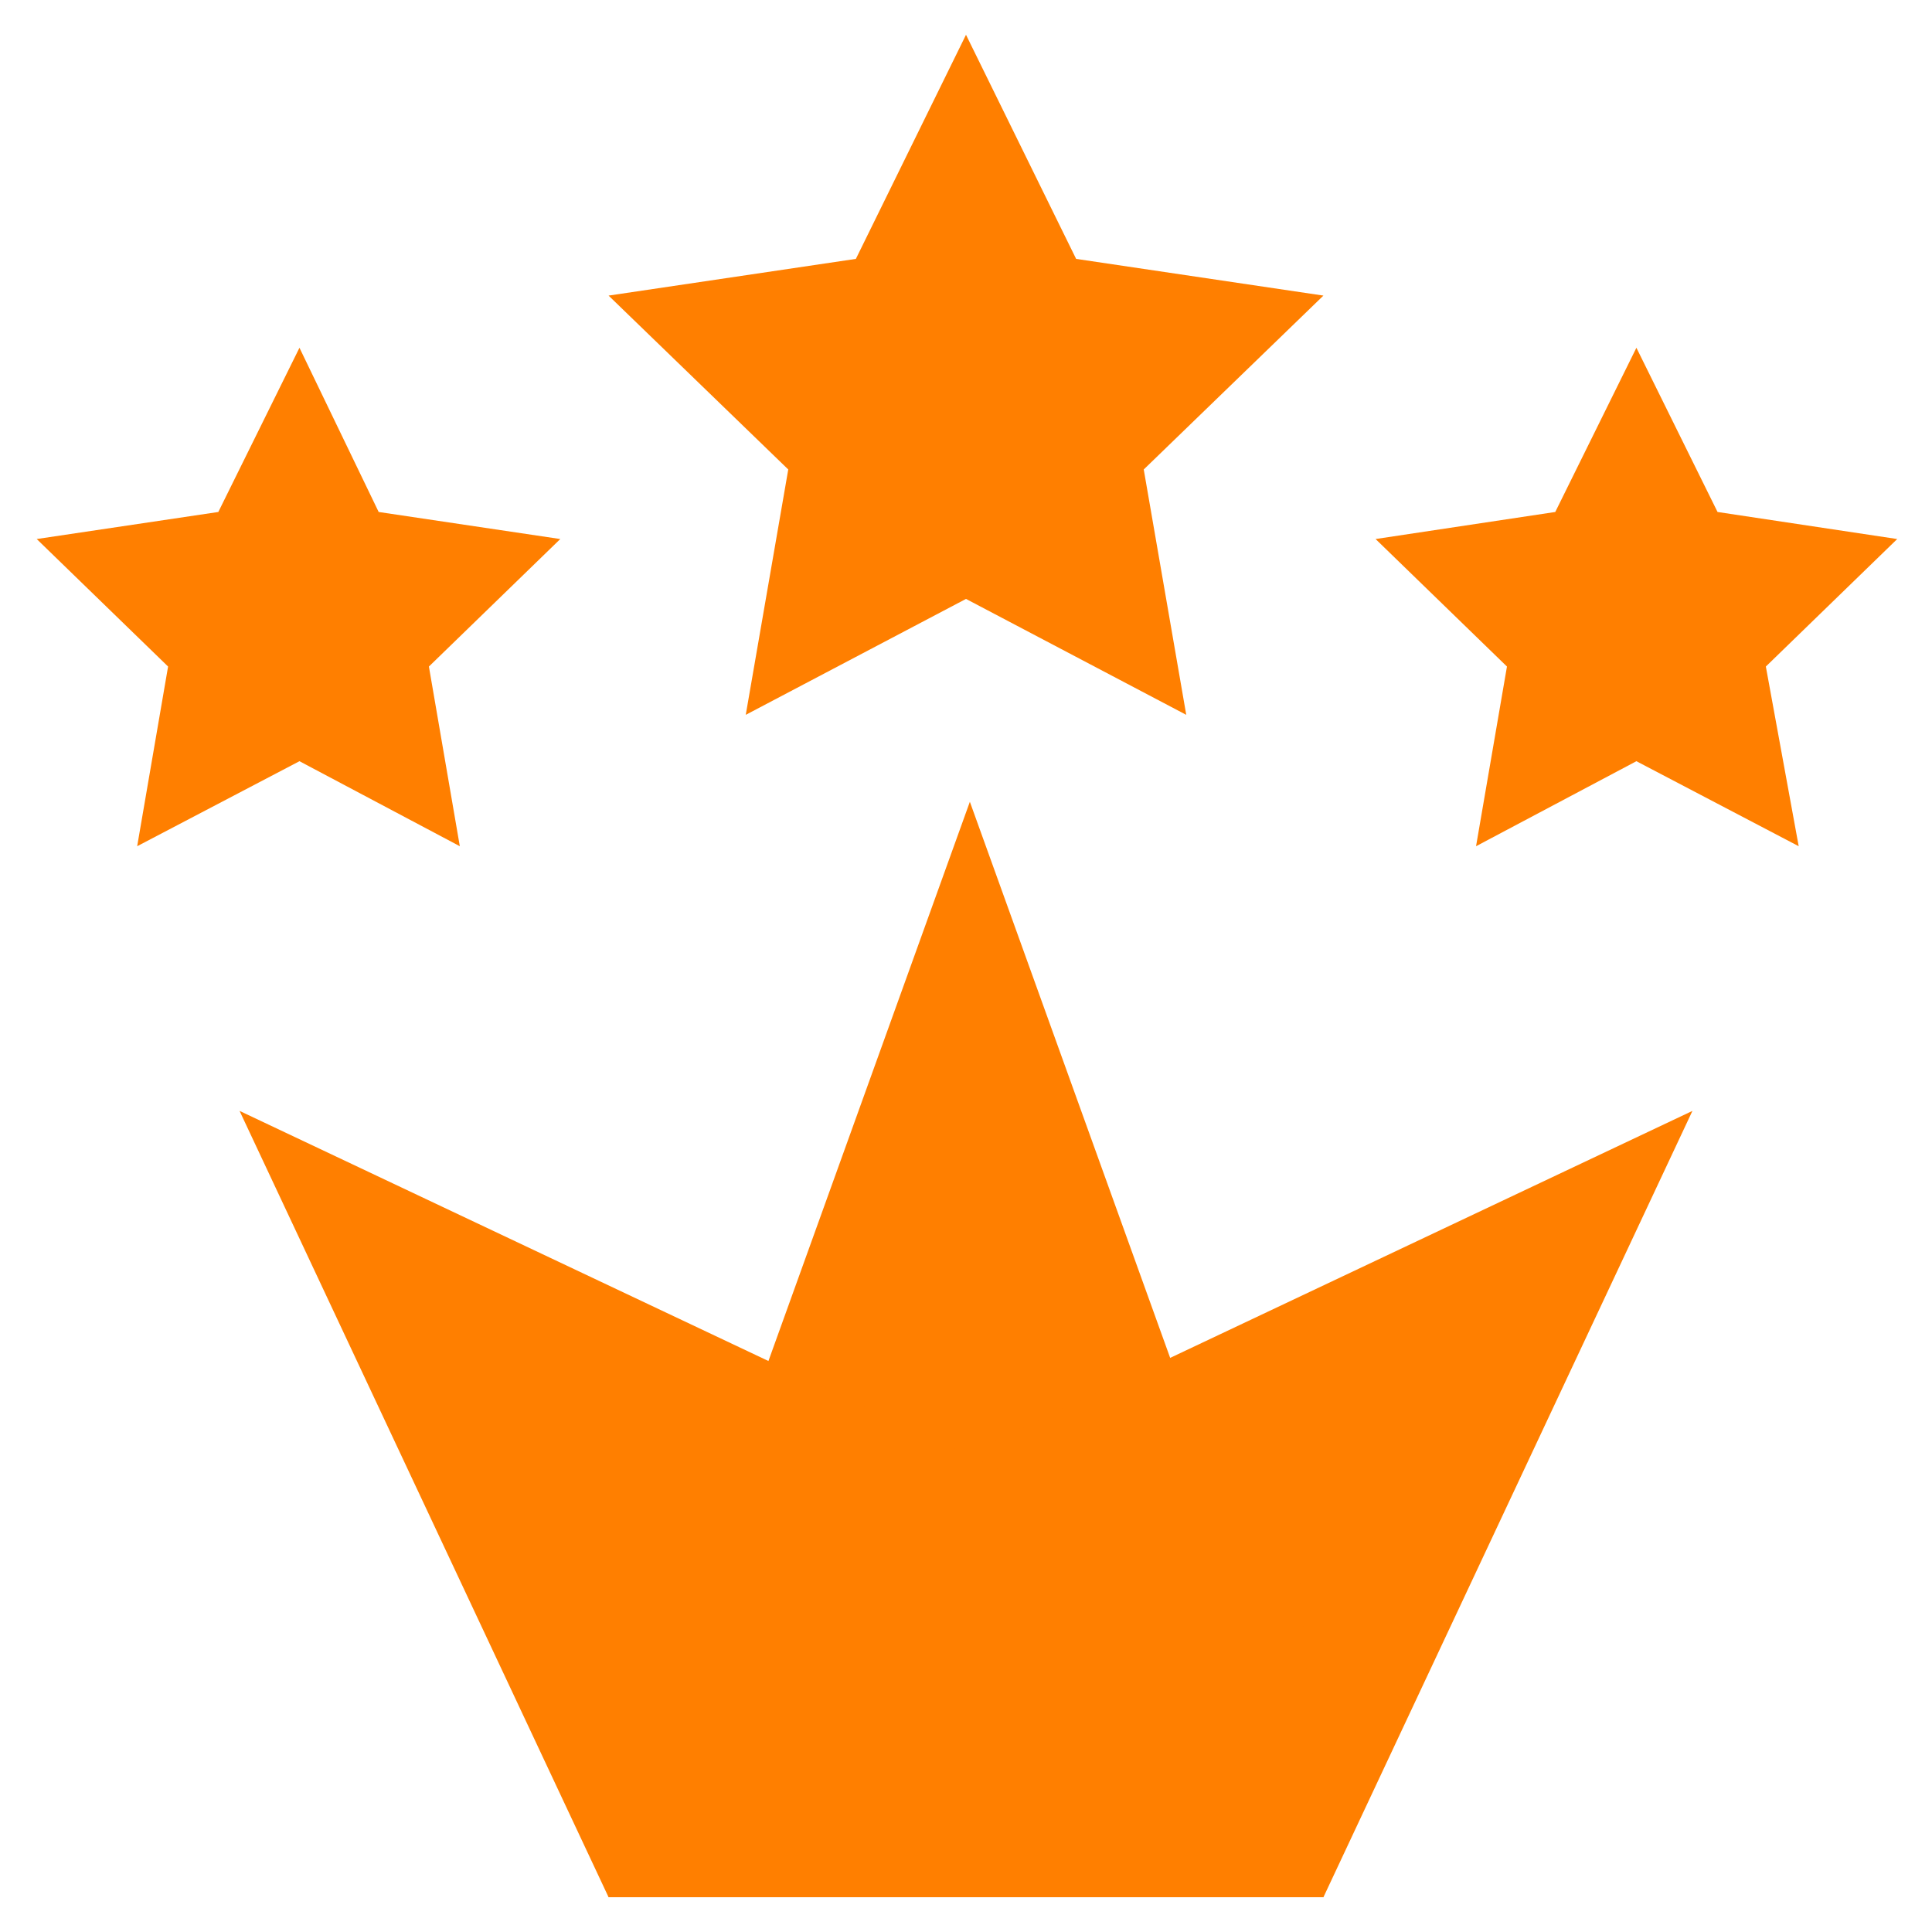
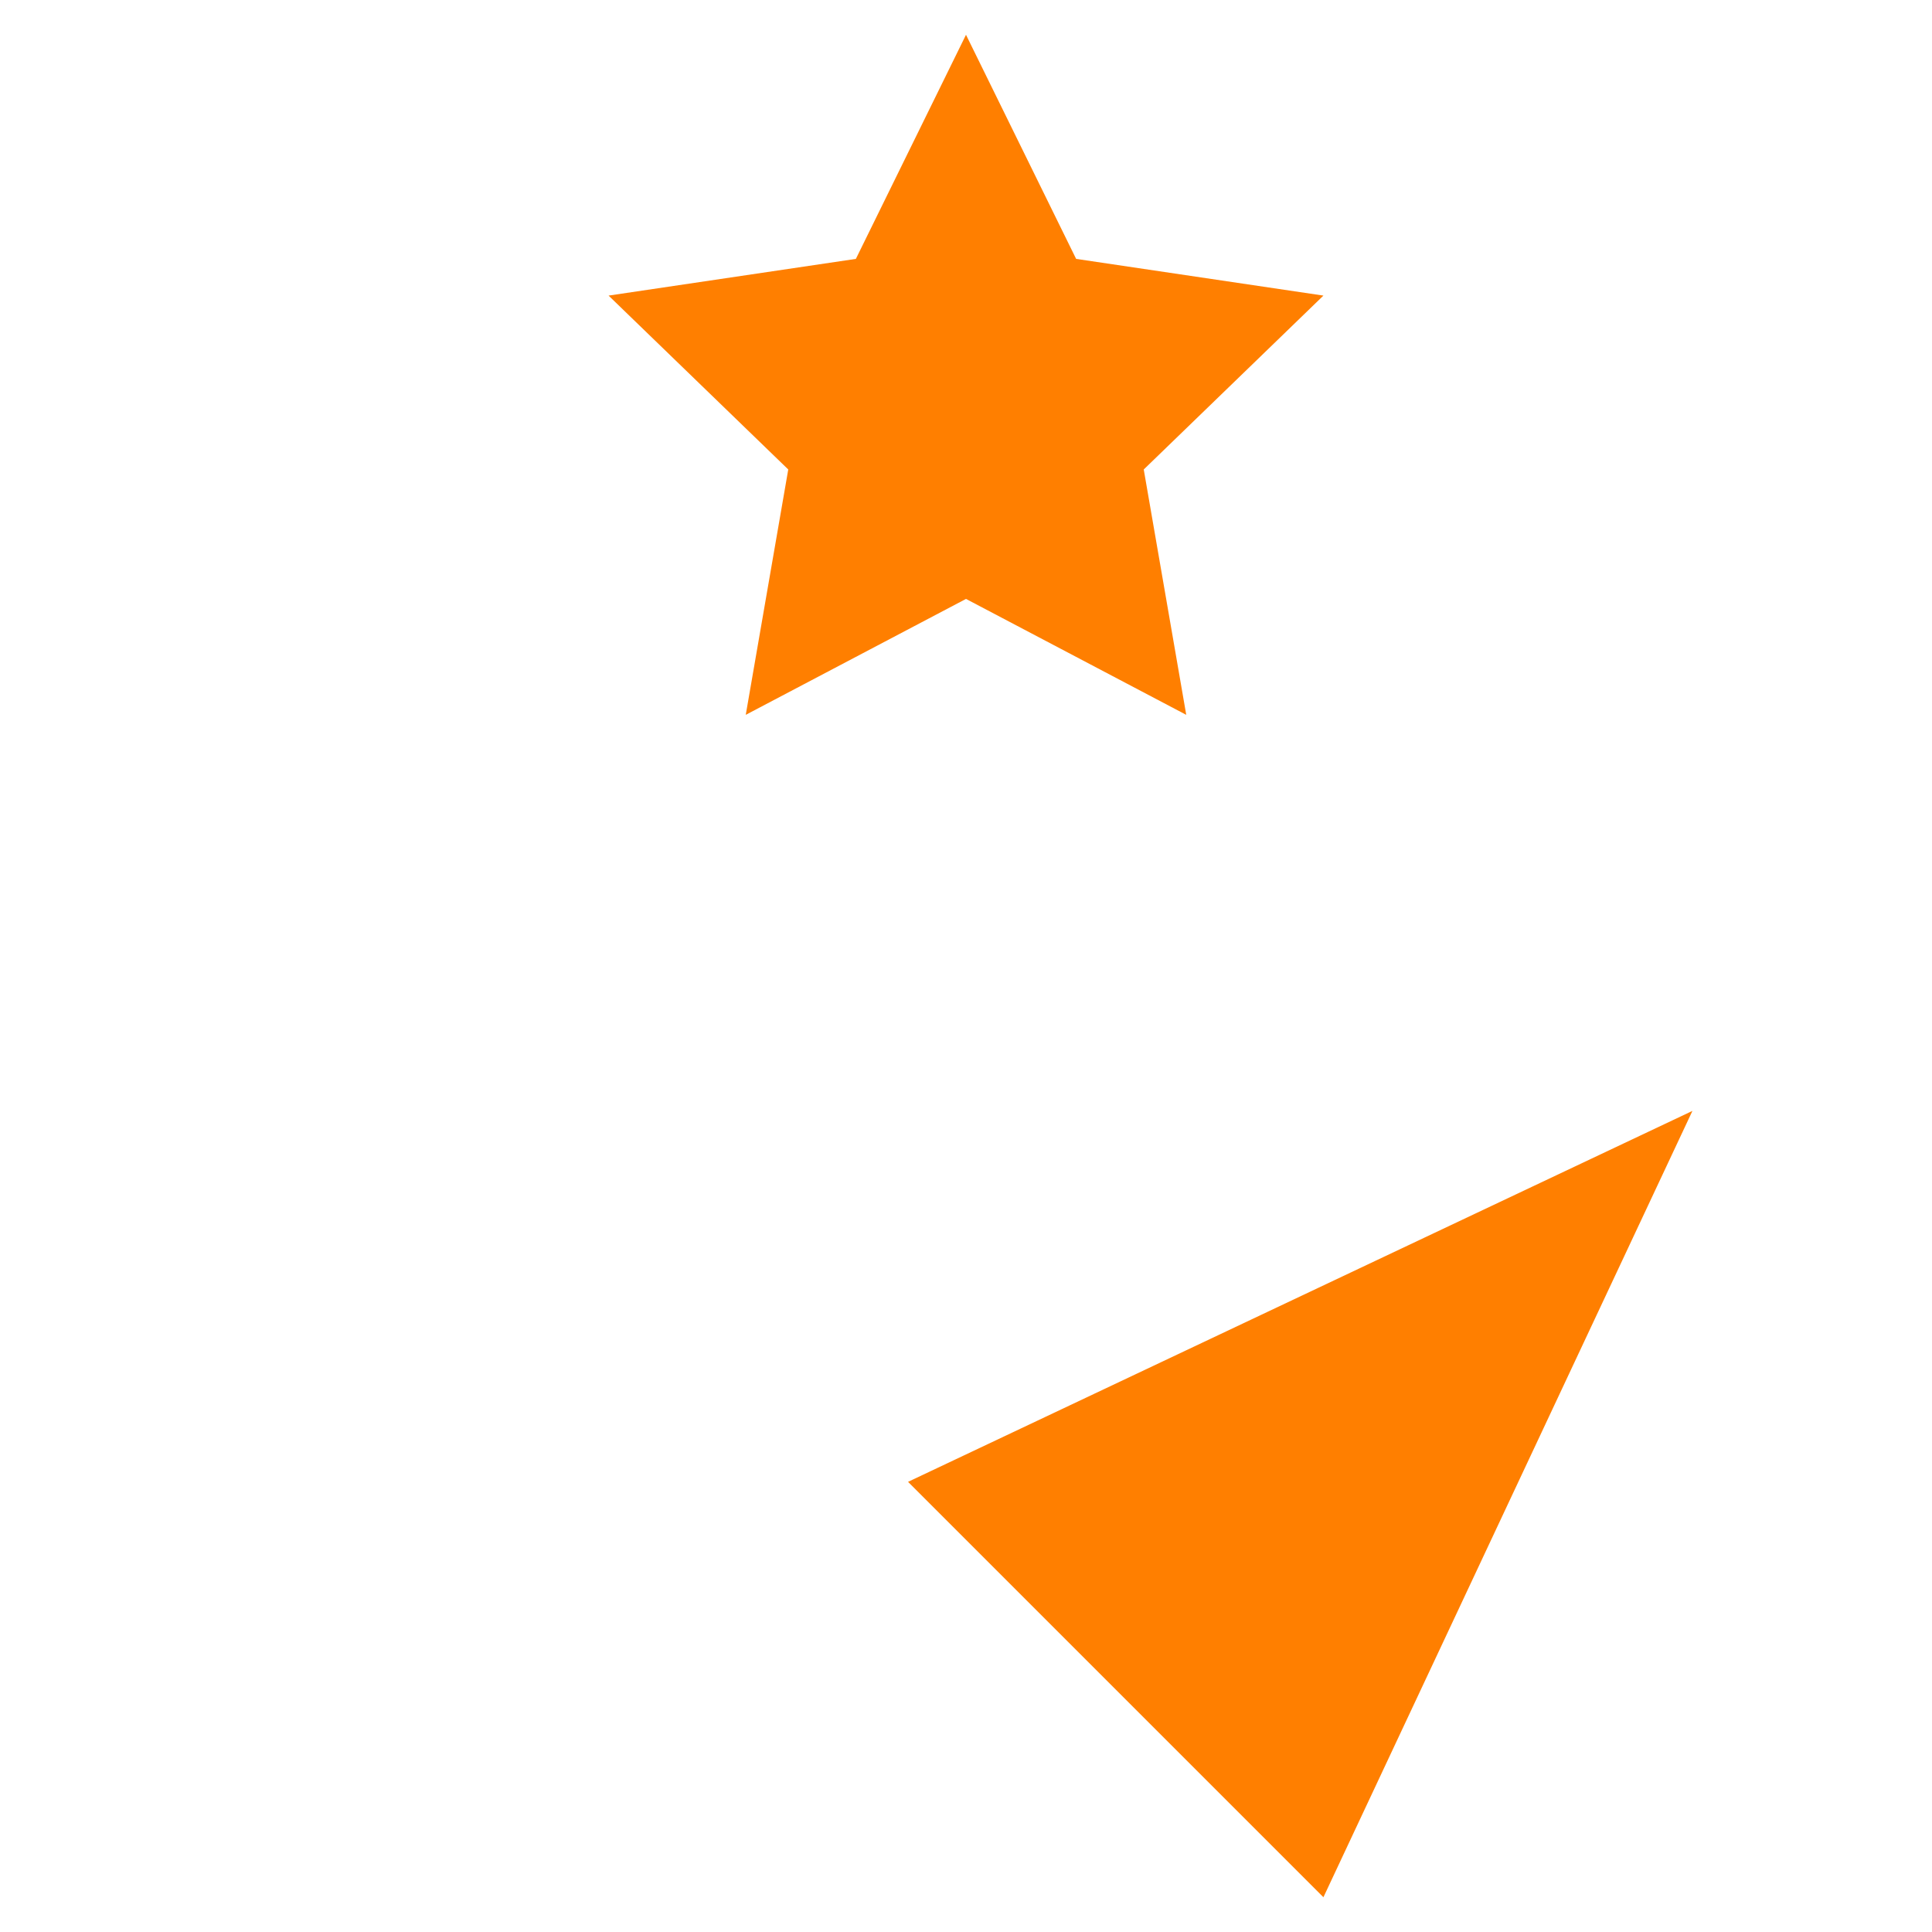
<svg xmlns="http://www.w3.org/2000/svg" version="1.1" id="Layer_1" x="0px" y="0px" viewBox="0 0 100 100" style="enable-background:new 0 0 100 100;" xml:space="preserve">
  <style type="text/css">
	.st0{fill:#FF7F00;}
</style>
  <title>icon</title>
  <g>
    <g>
-       <polygon class="st0" points="35,83.7 50.2,41.5 65.4,83.7   " />
      <polygon class="st0" points="47,76.7 87.6,57.5 68.5,98.2   " />
-       <polygon class="st0" points="31.5,98.2 12.4,57.5 53,76.7   " />
-       <polygon class="st0" points="67.3,81.7 31.5,81.7 31.5,98.2 68.5,98.2   " />
    </g>
    <polygon class="st0" points="50,1.8 55.7,13.4 68.5,15.3 59.2,24.3 61.4,37 50,31 38.6,37 40.8,24.3 31.5,15.3 44.3,13.4  " />
-     <polygon class="st0" points="84.7,18 88.9,26.5 98.2,27.9 91.4,34.5 93.1,43.8 84.7,39.4 76.4,43.8 78,34.5 71.2,27.9 80.5,26.5     " />
-     <polygon class="st0" points="15.5,18 19.6,26.5 29,27.9 22.2,34.5 23.8,43.8 15.5,39.4 7.1,43.8 8.7,34.5 1.9,27.9 11.3,26.5  " />
  </g>
</svg>